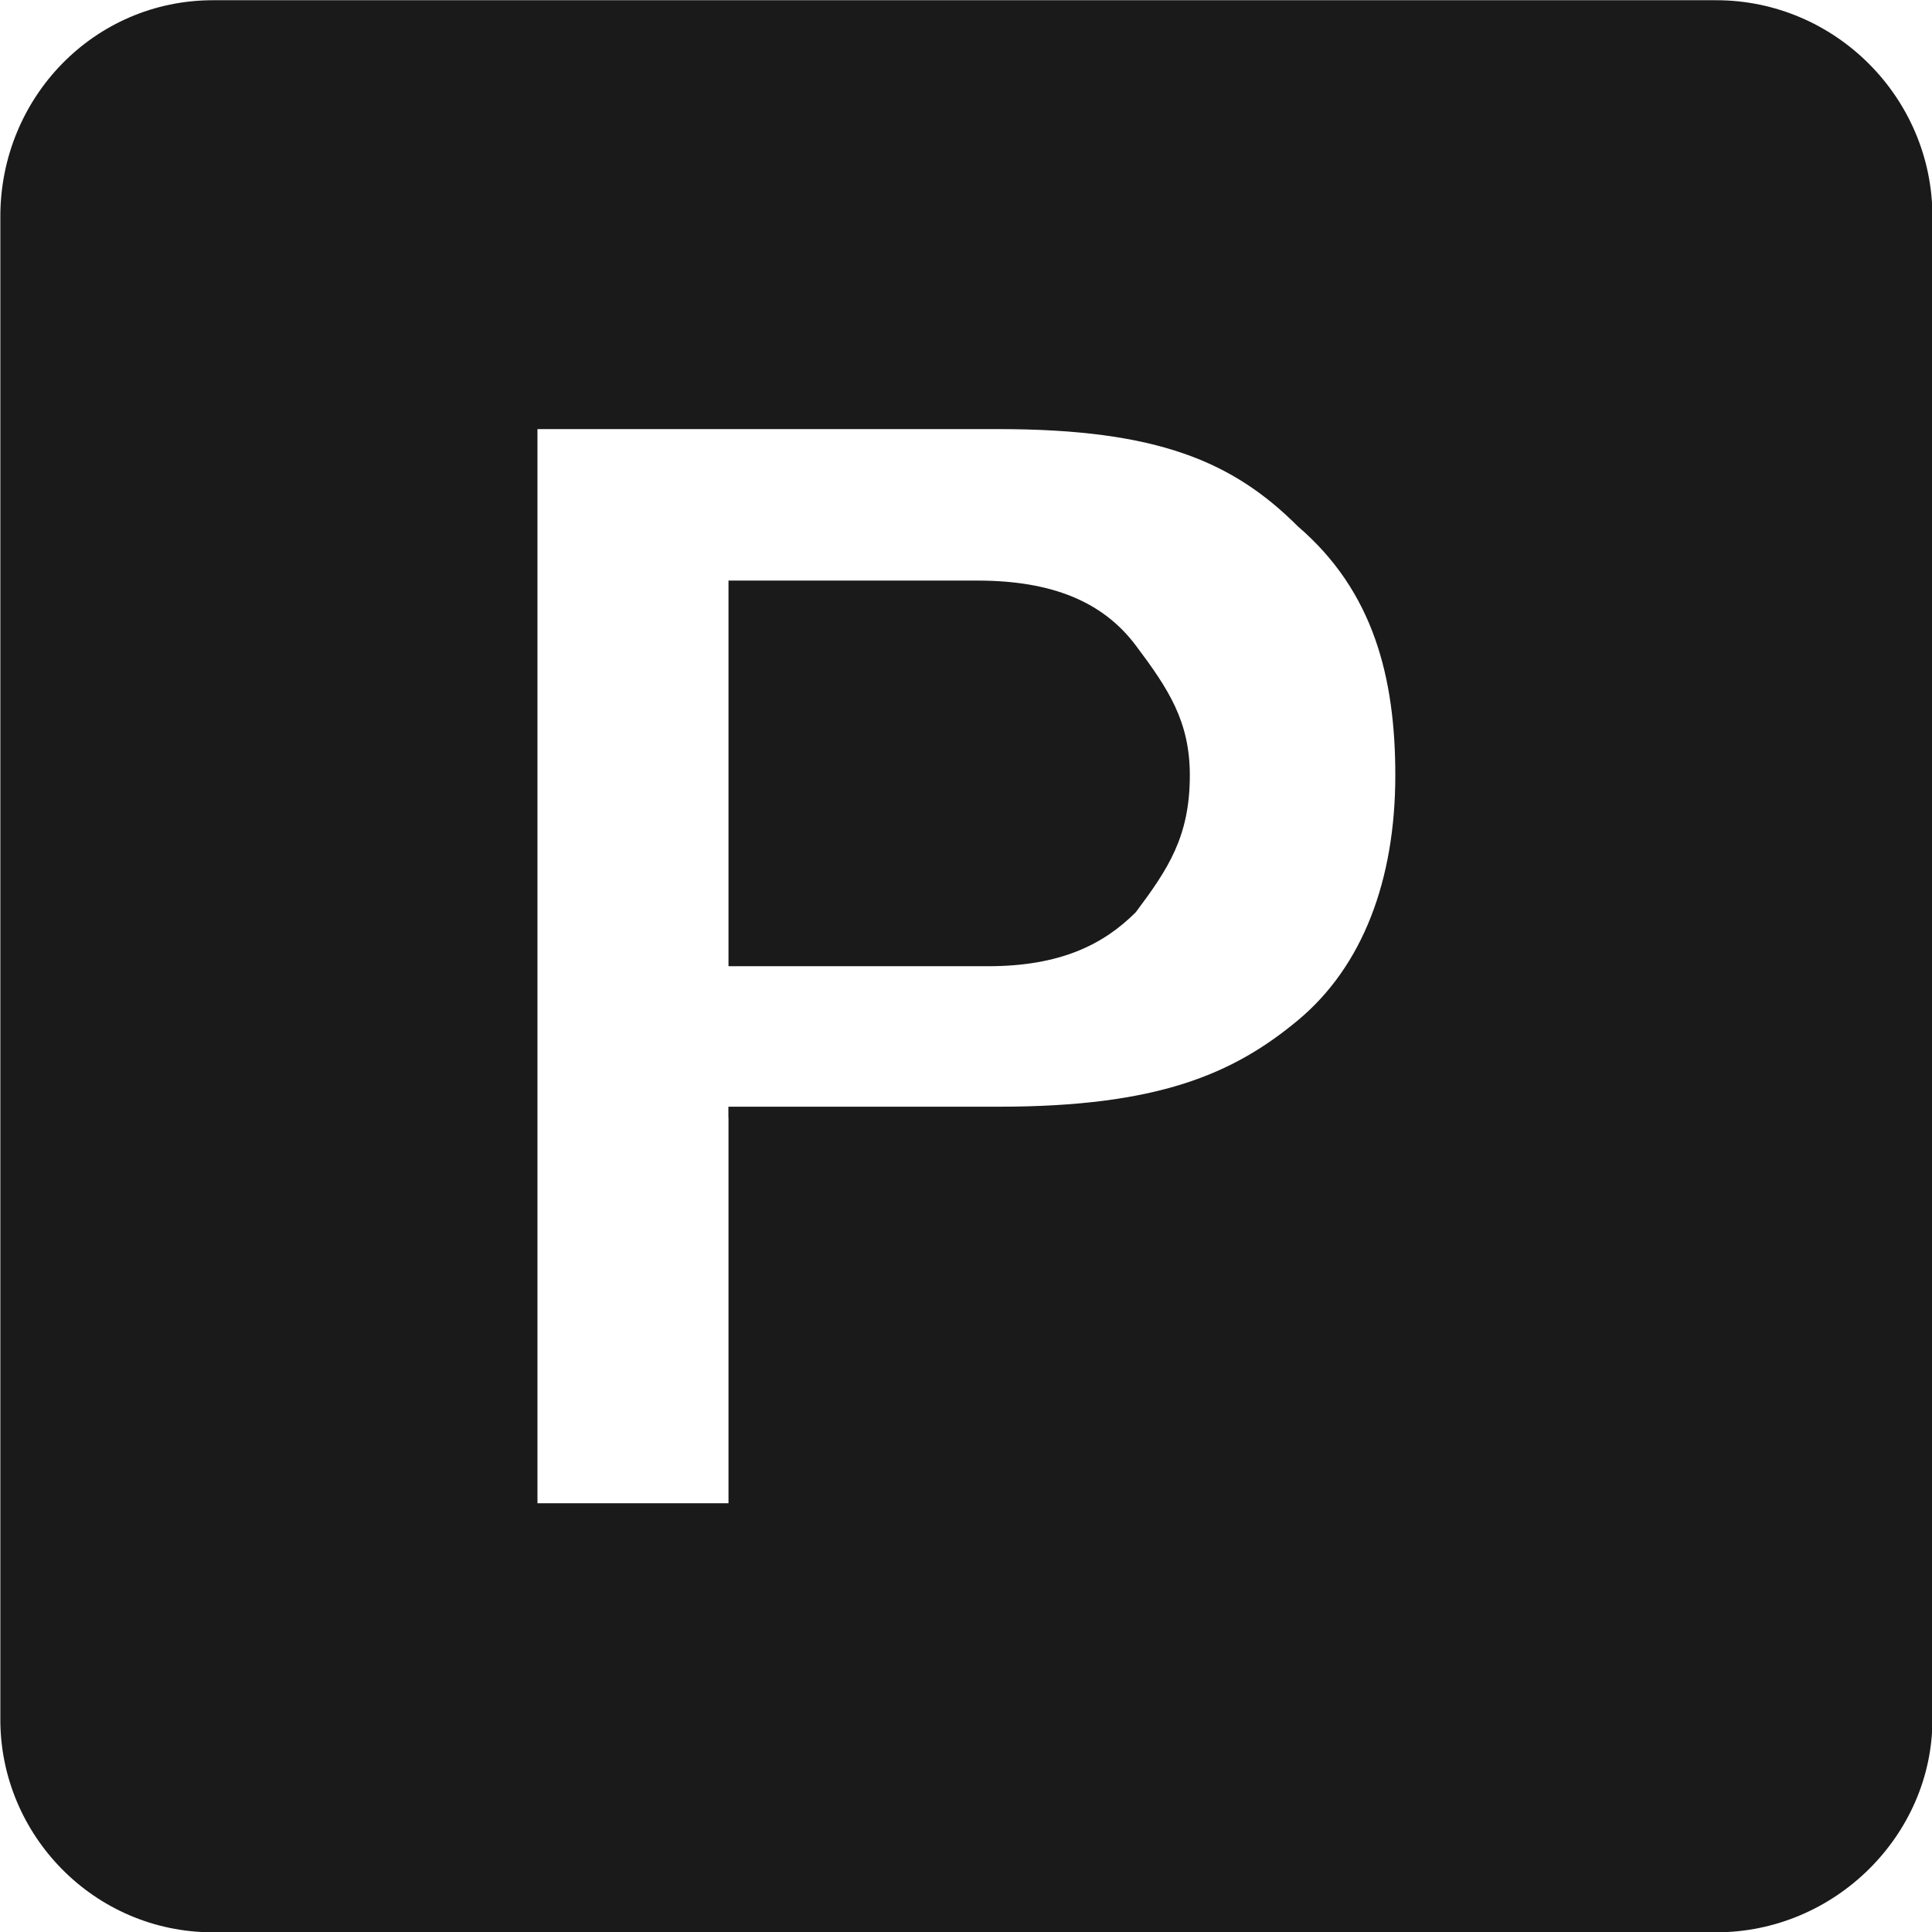
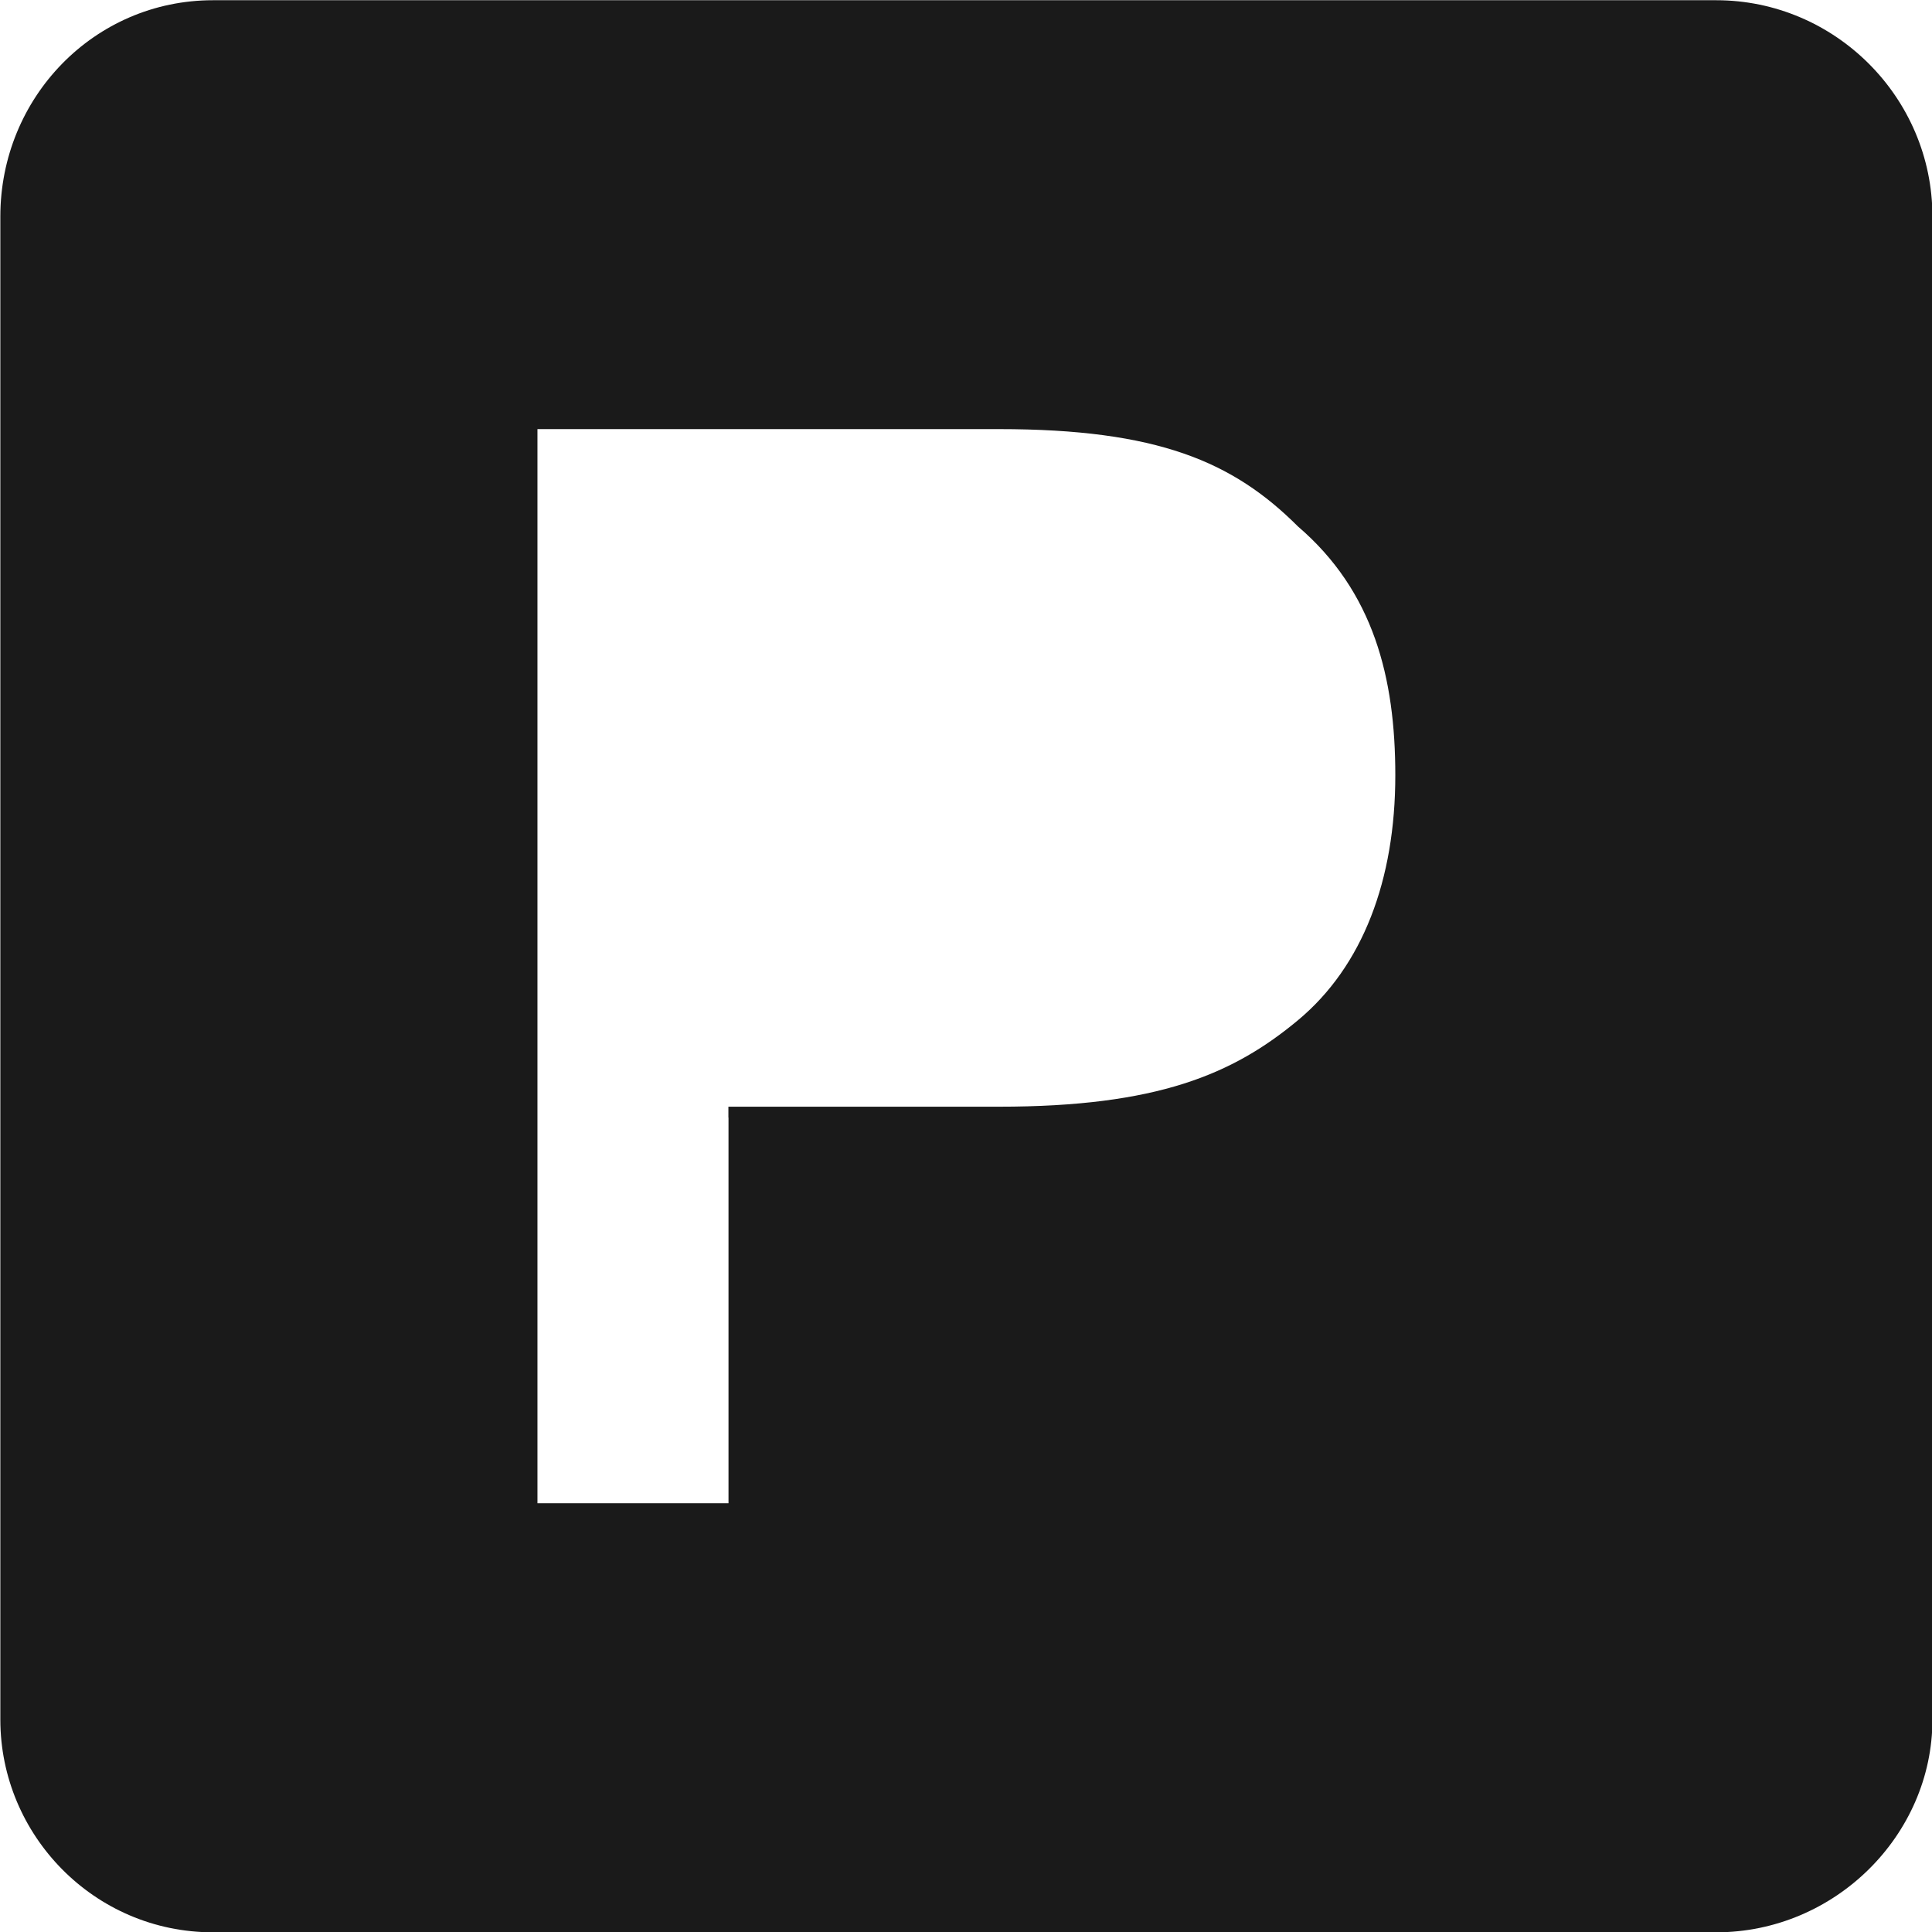
<svg xmlns="http://www.w3.org/2000/svg" xmlns:ns1="http://www.inkscape.org/namespaces/inkscape" xmlns:ns2="http://sodipodi.sourceforge.net/DTD/sodipodi-0.dtd" width="272.005" height="272.004" id="svg13900" version="1.1" ns1:version="0.48.4 r9939" ns2:docname="08-CampFeature-Parking.svg">
  <defs id="defs13902" />
  <ns2:namedview id="base" pagecolor="#ffffff" bordercolor="#666666" borderopacity="1.0" ns1:pageopacity="0.0" ns1:pageshadow="2" ns1:zoom="0.35" ns1:cx="970.04521" ns1:cy="58.607322" ns1:document-units="px" ns1:current-layer="layer1" showgrid="false" ns1:window-width="1366" ns1:window-height="705" ns1:window-x="-8" ns1:window-y="-8" ns1:window-maximized="1" fit-margin-top="0" fit-margin-left="0" fit-margin-right="0" fit-margin-bottom="0" />
  <g ns1:label="Layer 1" ns1:groupmode="layer" id="layer1" transform="translate(-246.166,-319.638)">
    <g id="g16143-6-0-8" transform="matrix(14.322,0,0,14.322,-17151.192,-11952.365)" style="fill:#1a1a1a;fill-opacity:1">
      <path id="path10140-6-8-8-7-0" d="m 1231.6,856.866 -14.776,0 c -1.169,0 -2.091,0.957 -2.091,2.126 l 0,14.776 c 0,1.134 0.921,2.091 2.091,2.091 l 14.776,0 c 1.169,0 2.126,-0.957 2.126,-2.091 l 0,-14.776 c 0,-1.169 -0.957,-2.126 -2.126,-2.126 z m -9.709,10.984 0,3.791 -1.878,0 0,-10.559 4.535,0 c 1.559,0 2.303,0.319 2.941,0.957 0.744,0.638 0.957,1.488 0.957,2.445 0,1.028 -0.319,1.878 -0.957,2.409 -0.638,0.531 -1.382,0.85 -2.941,0.85 l -2.658,0 0,0.106 z" style="fill:#1a1a1a;fill-opacity:1;fill-rule:nonzero;stroke:none" ns1:connector-curvature="0" />
-       <path id="path10142-4-3-3-8" d="m 1221.891,866.362 0,-3.791 2.445,0 c 0.744,0 1.24,0.213 1.559,0.638 0.319,0.425 0.531,0.744 0.531,1.276 0,0.602 -0.213,0.921 -0.531,1.346 -0.319,0.319 -0.744,0.531 -1.453,0.531 l -2.551,0 z" style="fill:#1a1a1a;fill-opacity:1;fill-rule:nonzero;stroke:none" ns1:connector-curvature="0" />
    </g>
  </g>
</svg>